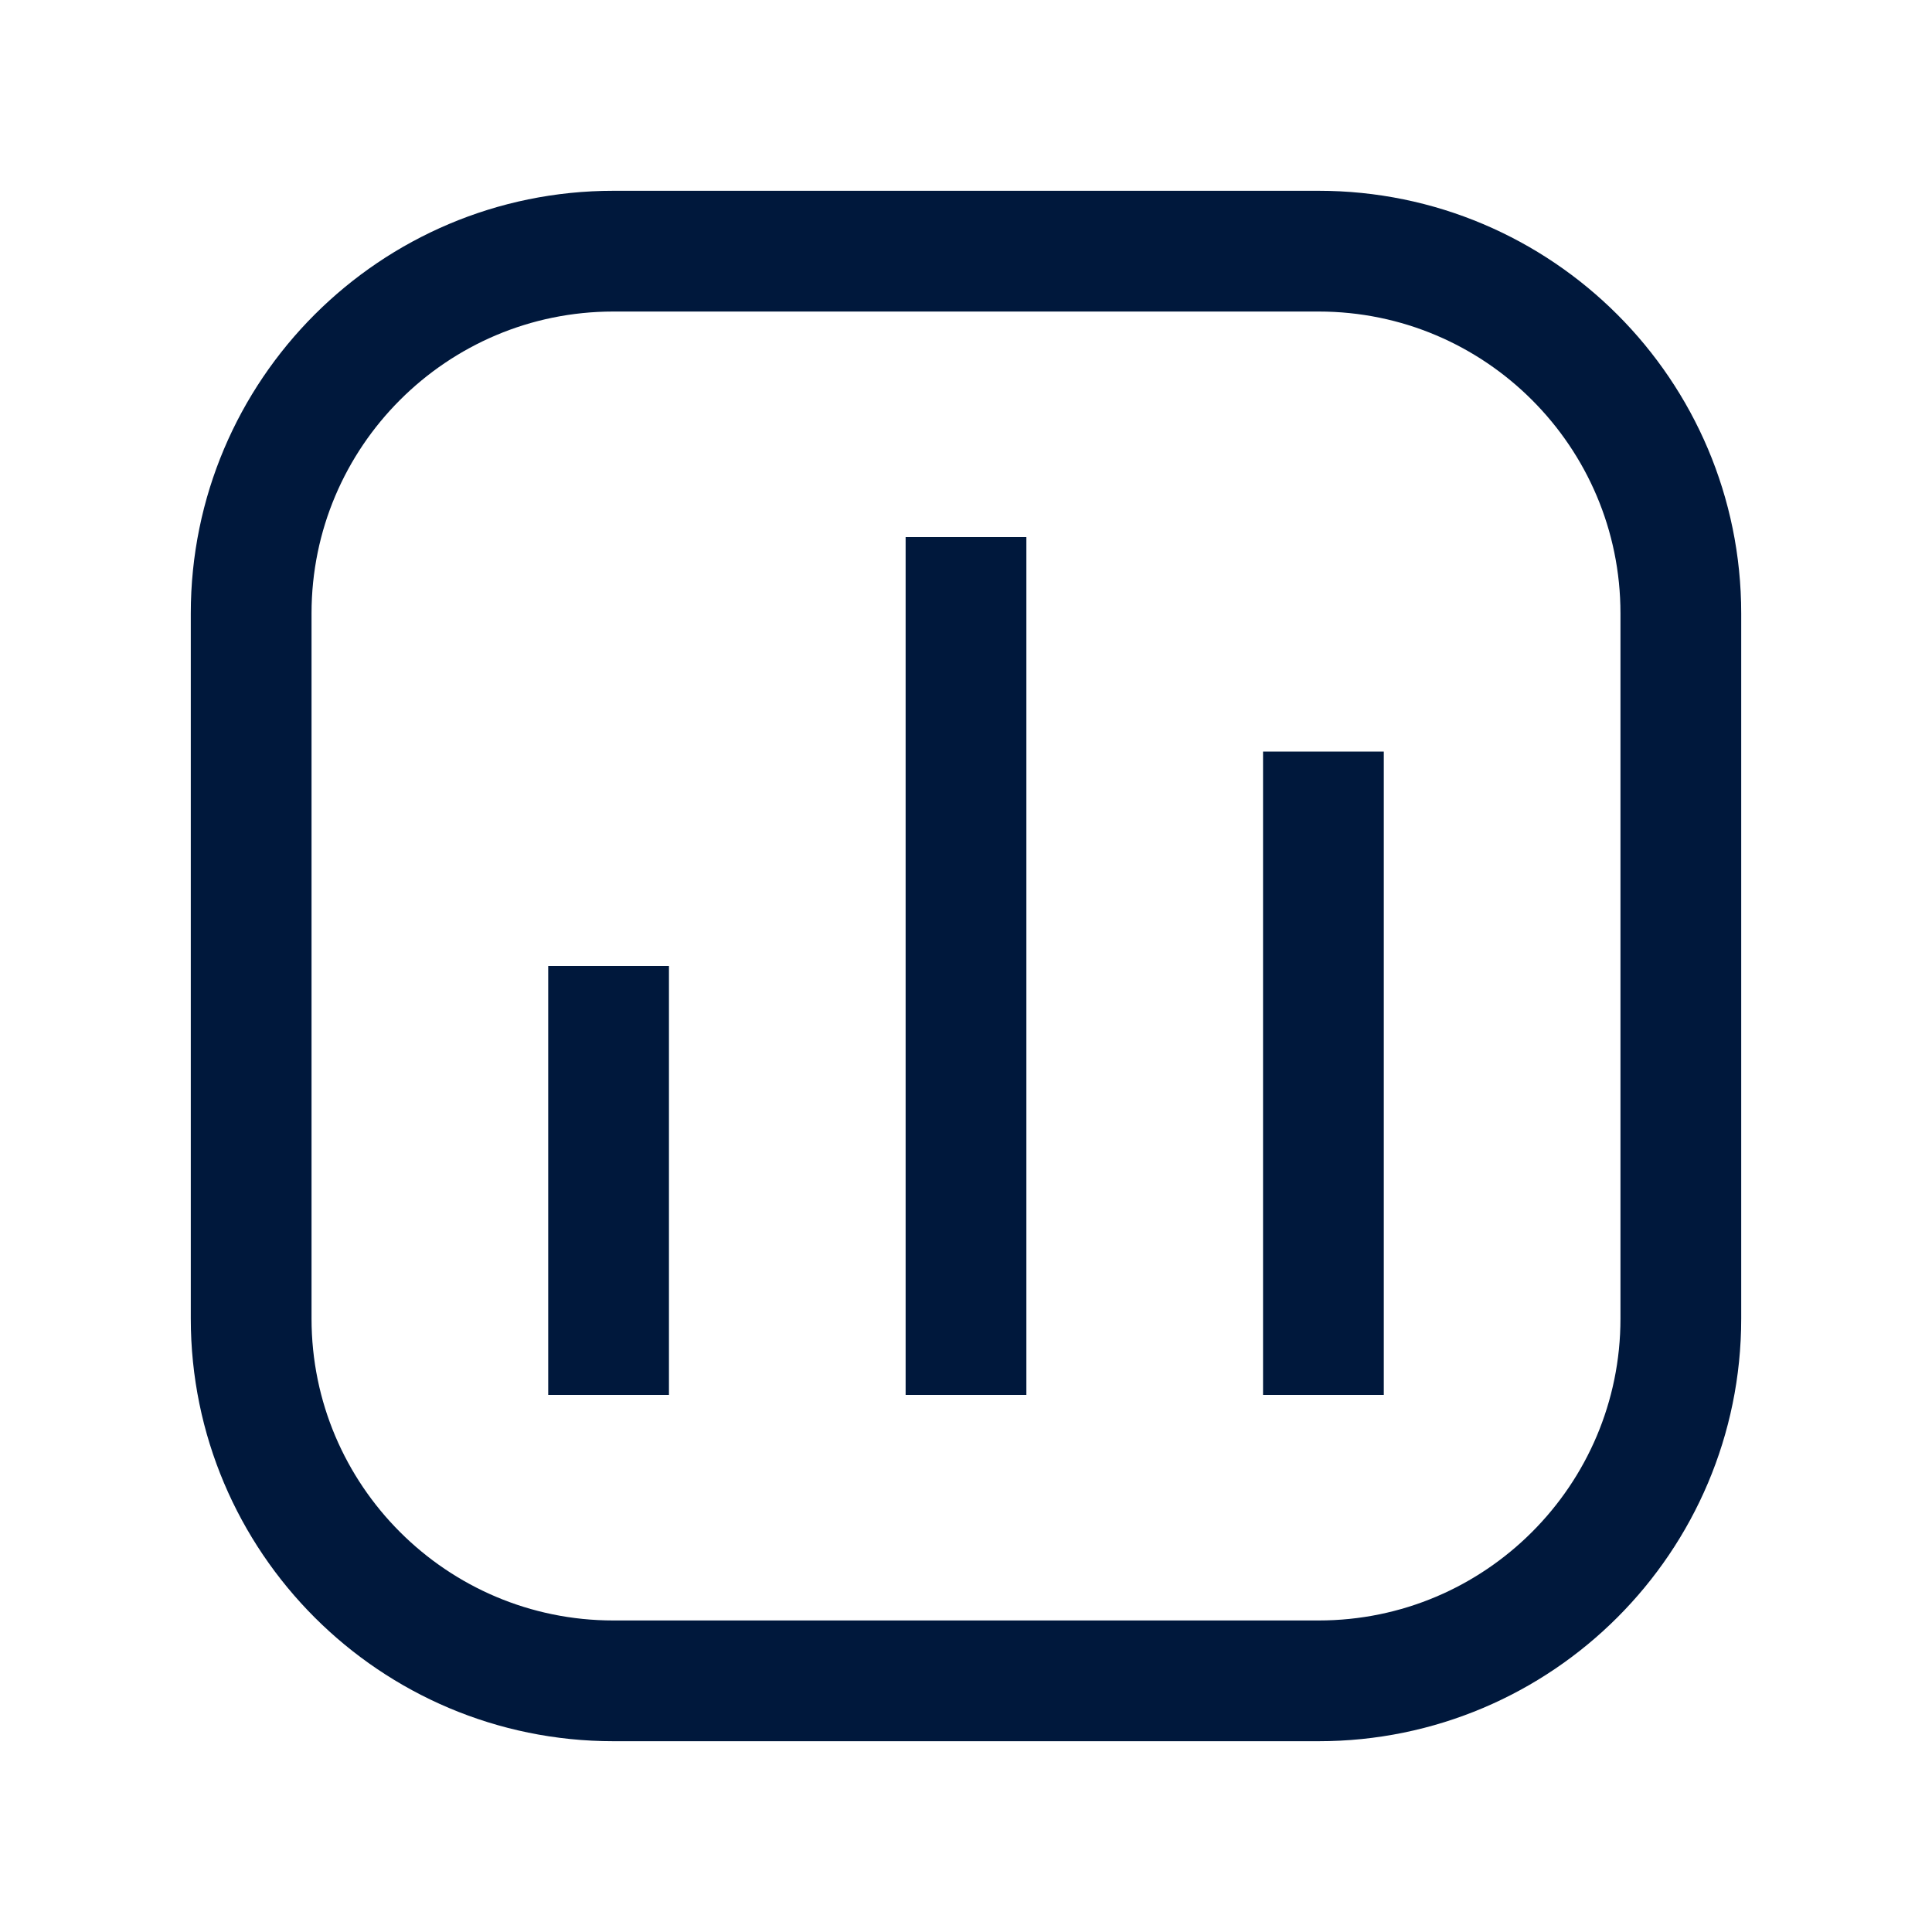
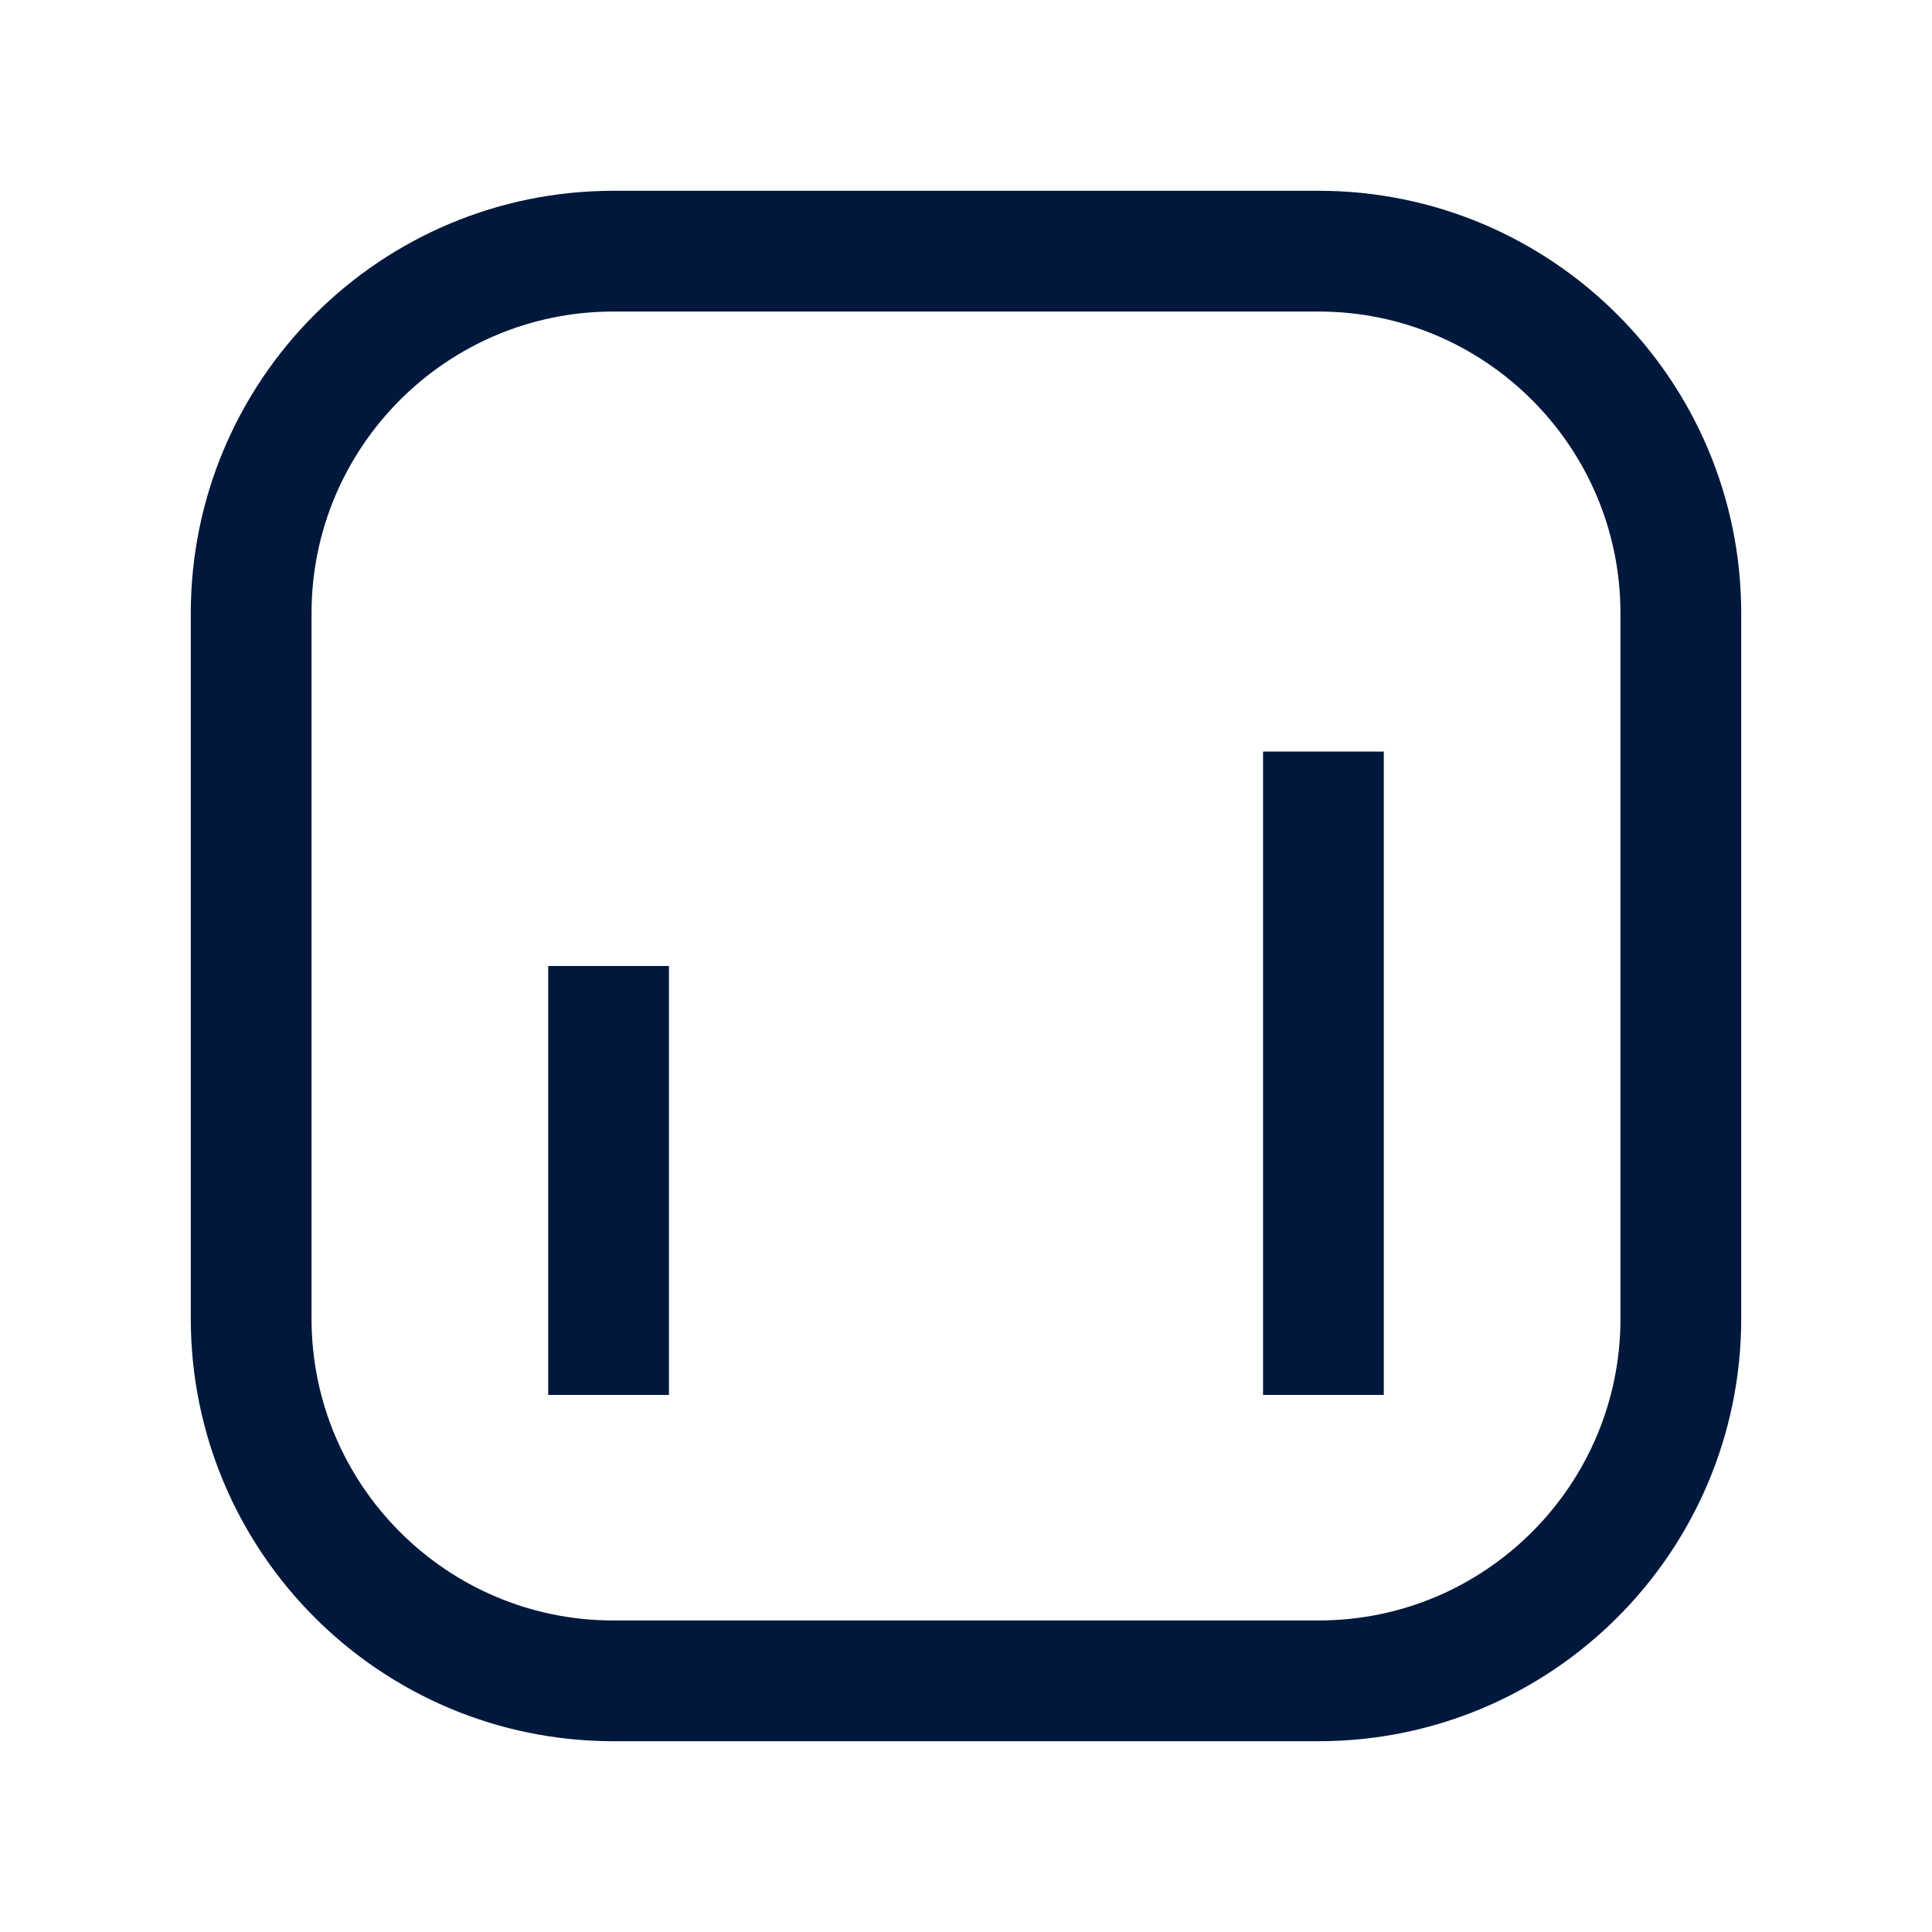
<svg xmlns="http://www.w3.org/2000/svg" id="Layer_1" data-name="Layer 1" width="40" height="40" viewBox="0 0 40 40">
  <defs>
    <style>
      .cls-1 {
        fill: none;
        stroke: #00183c;
        stroke-width: 2.5px;
      }
    </style>
  </defs>
-   <path class="cls-1" d="M12.6,20v8.88M20,11.12v17.76M27.4,15.56v13.32M12.7,34.8h14.6c4.14,0,7.5-3.36,7.5-7.5v-14.6c0-4.14-3.36-7.5-7.5-7.5h-14.6c-4.14,0-7.5,3.36-7.5,7.5v14.6c0,4.14,3.36,7.5,7.5,7.5Z" />
+   <path class="cls-1" d="M12.6,20v8.88M20,11.12M27.4,15.56v13.32M12.7,34.8h14.6c4.14,0,7.5-3.36,7.5-7.5v-14.6c0-4.14-3.36-7.5-7.5-7.5h-14.6c-4.14,0-7.5,3.36-7.5,7.5v14.6c0,4.14,3.36,7.5,7.5,7.5Z" />
</svg>